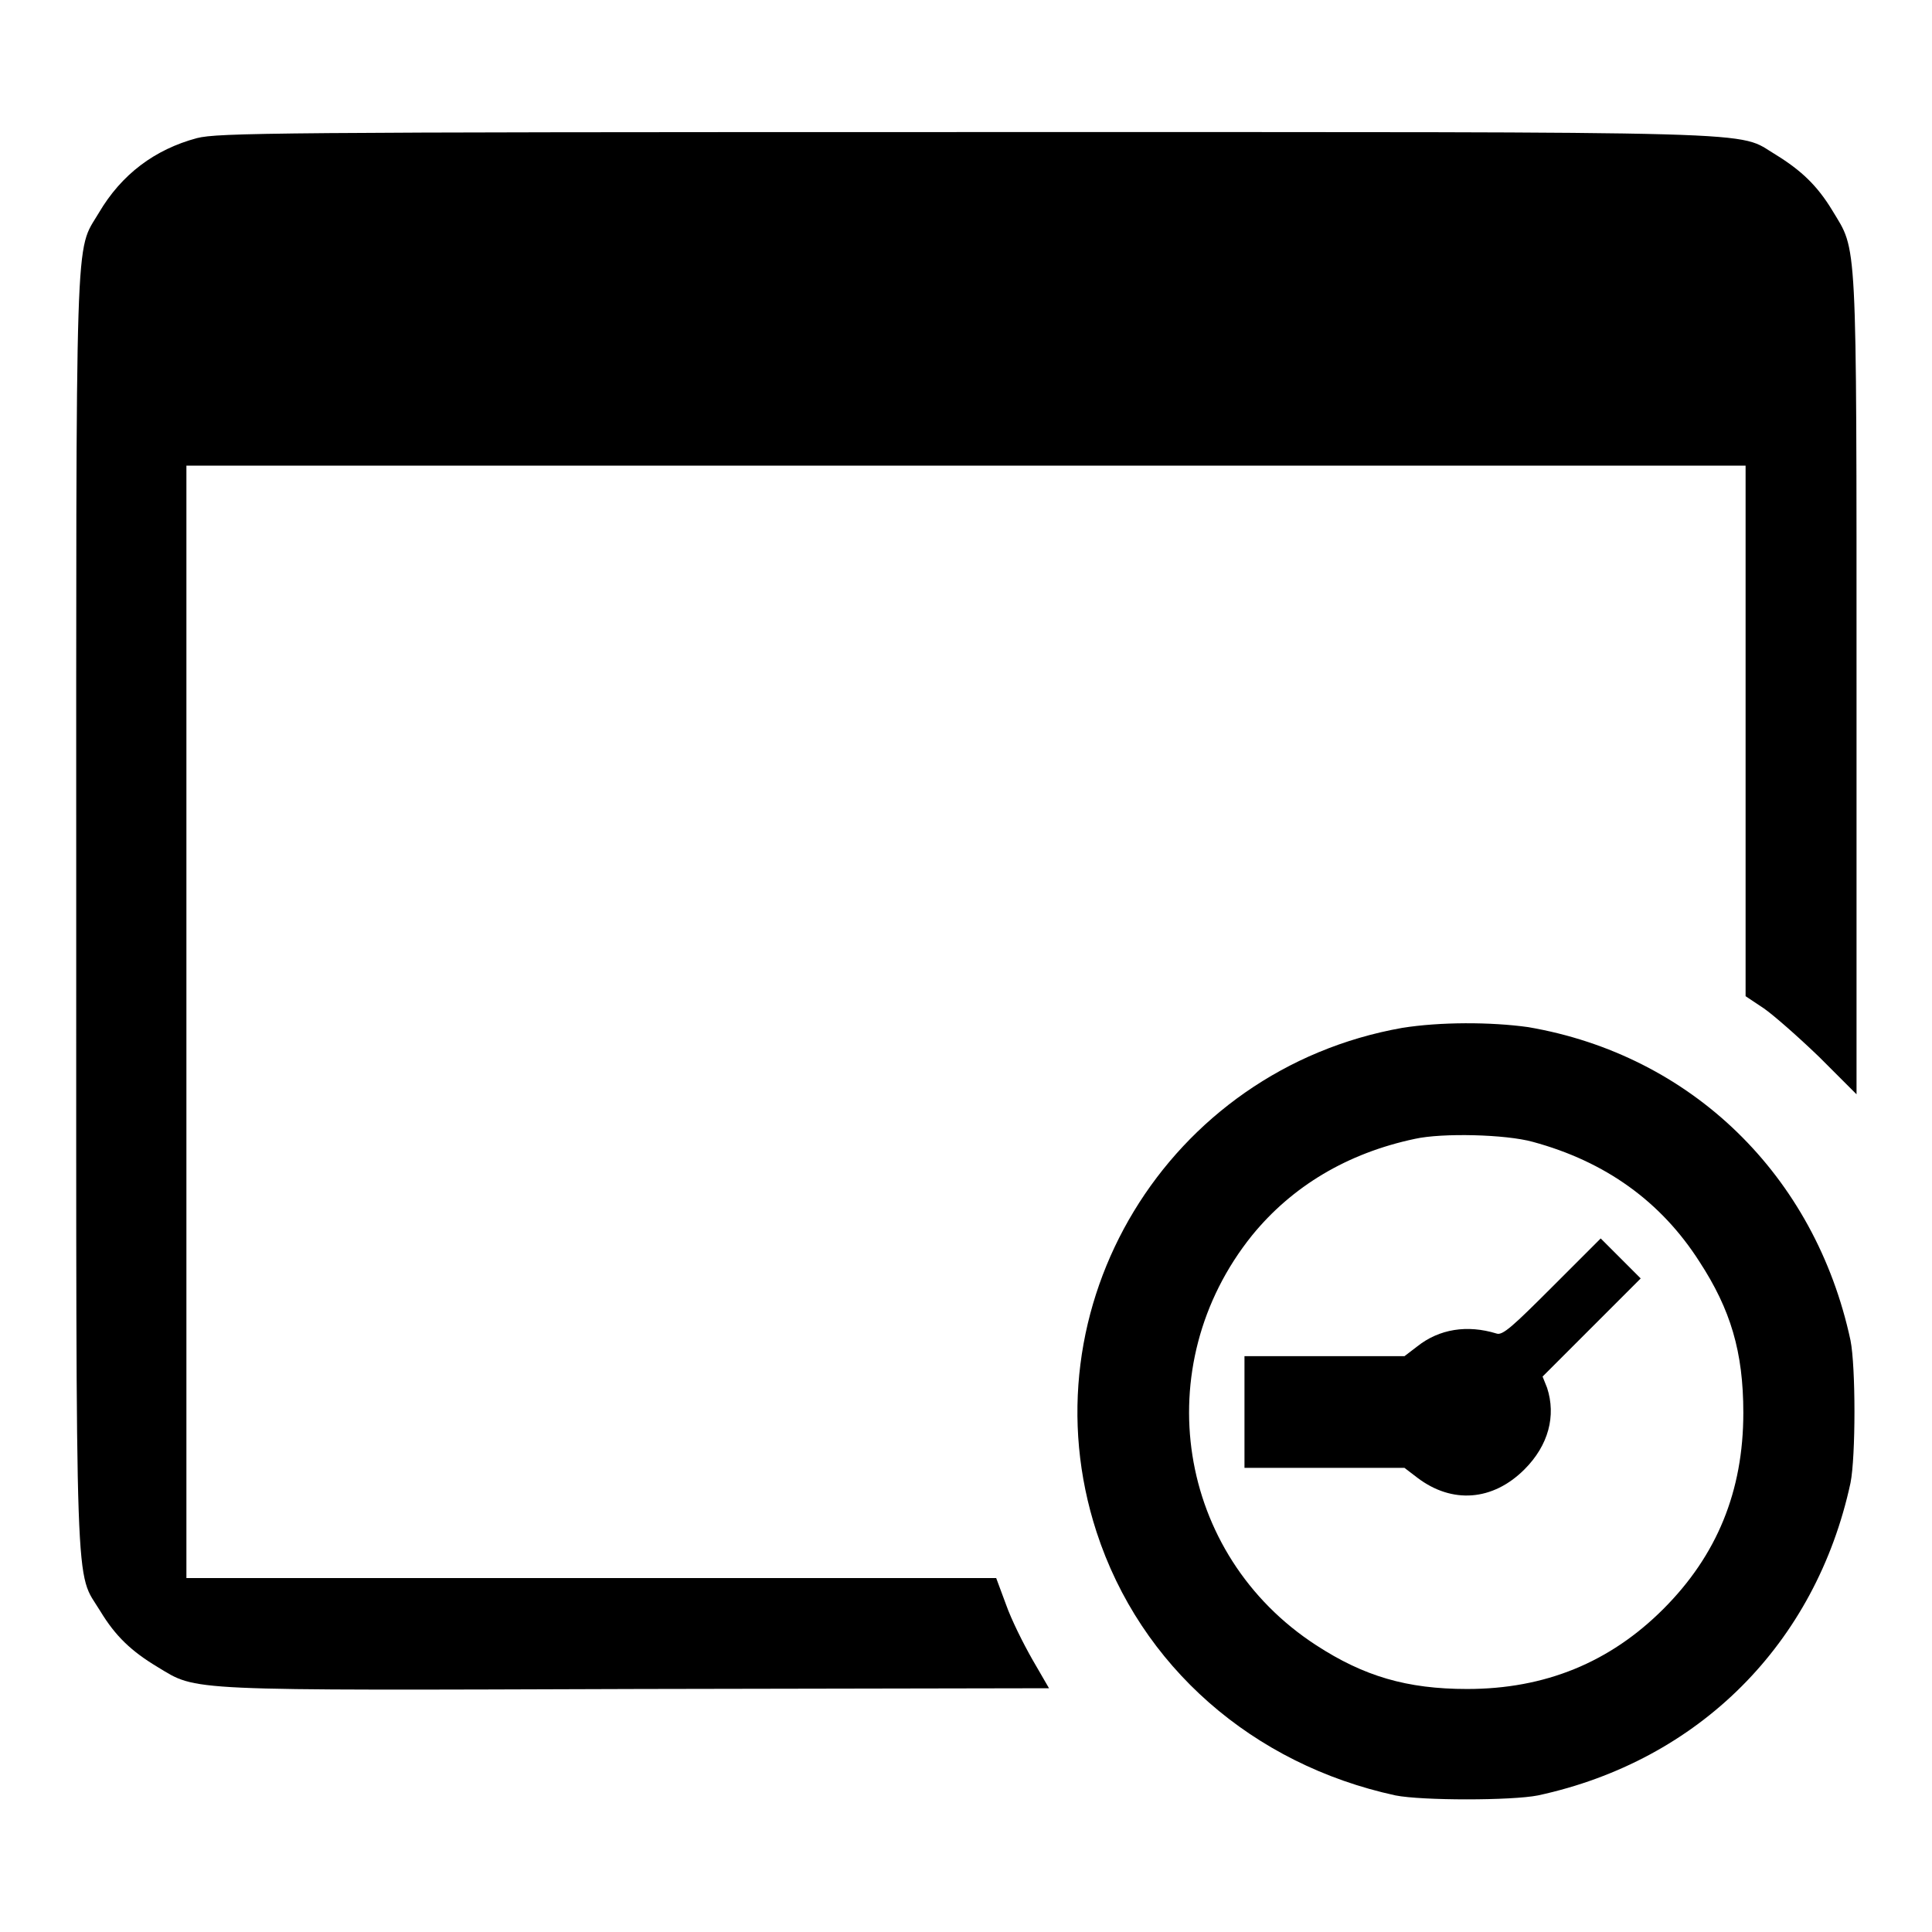
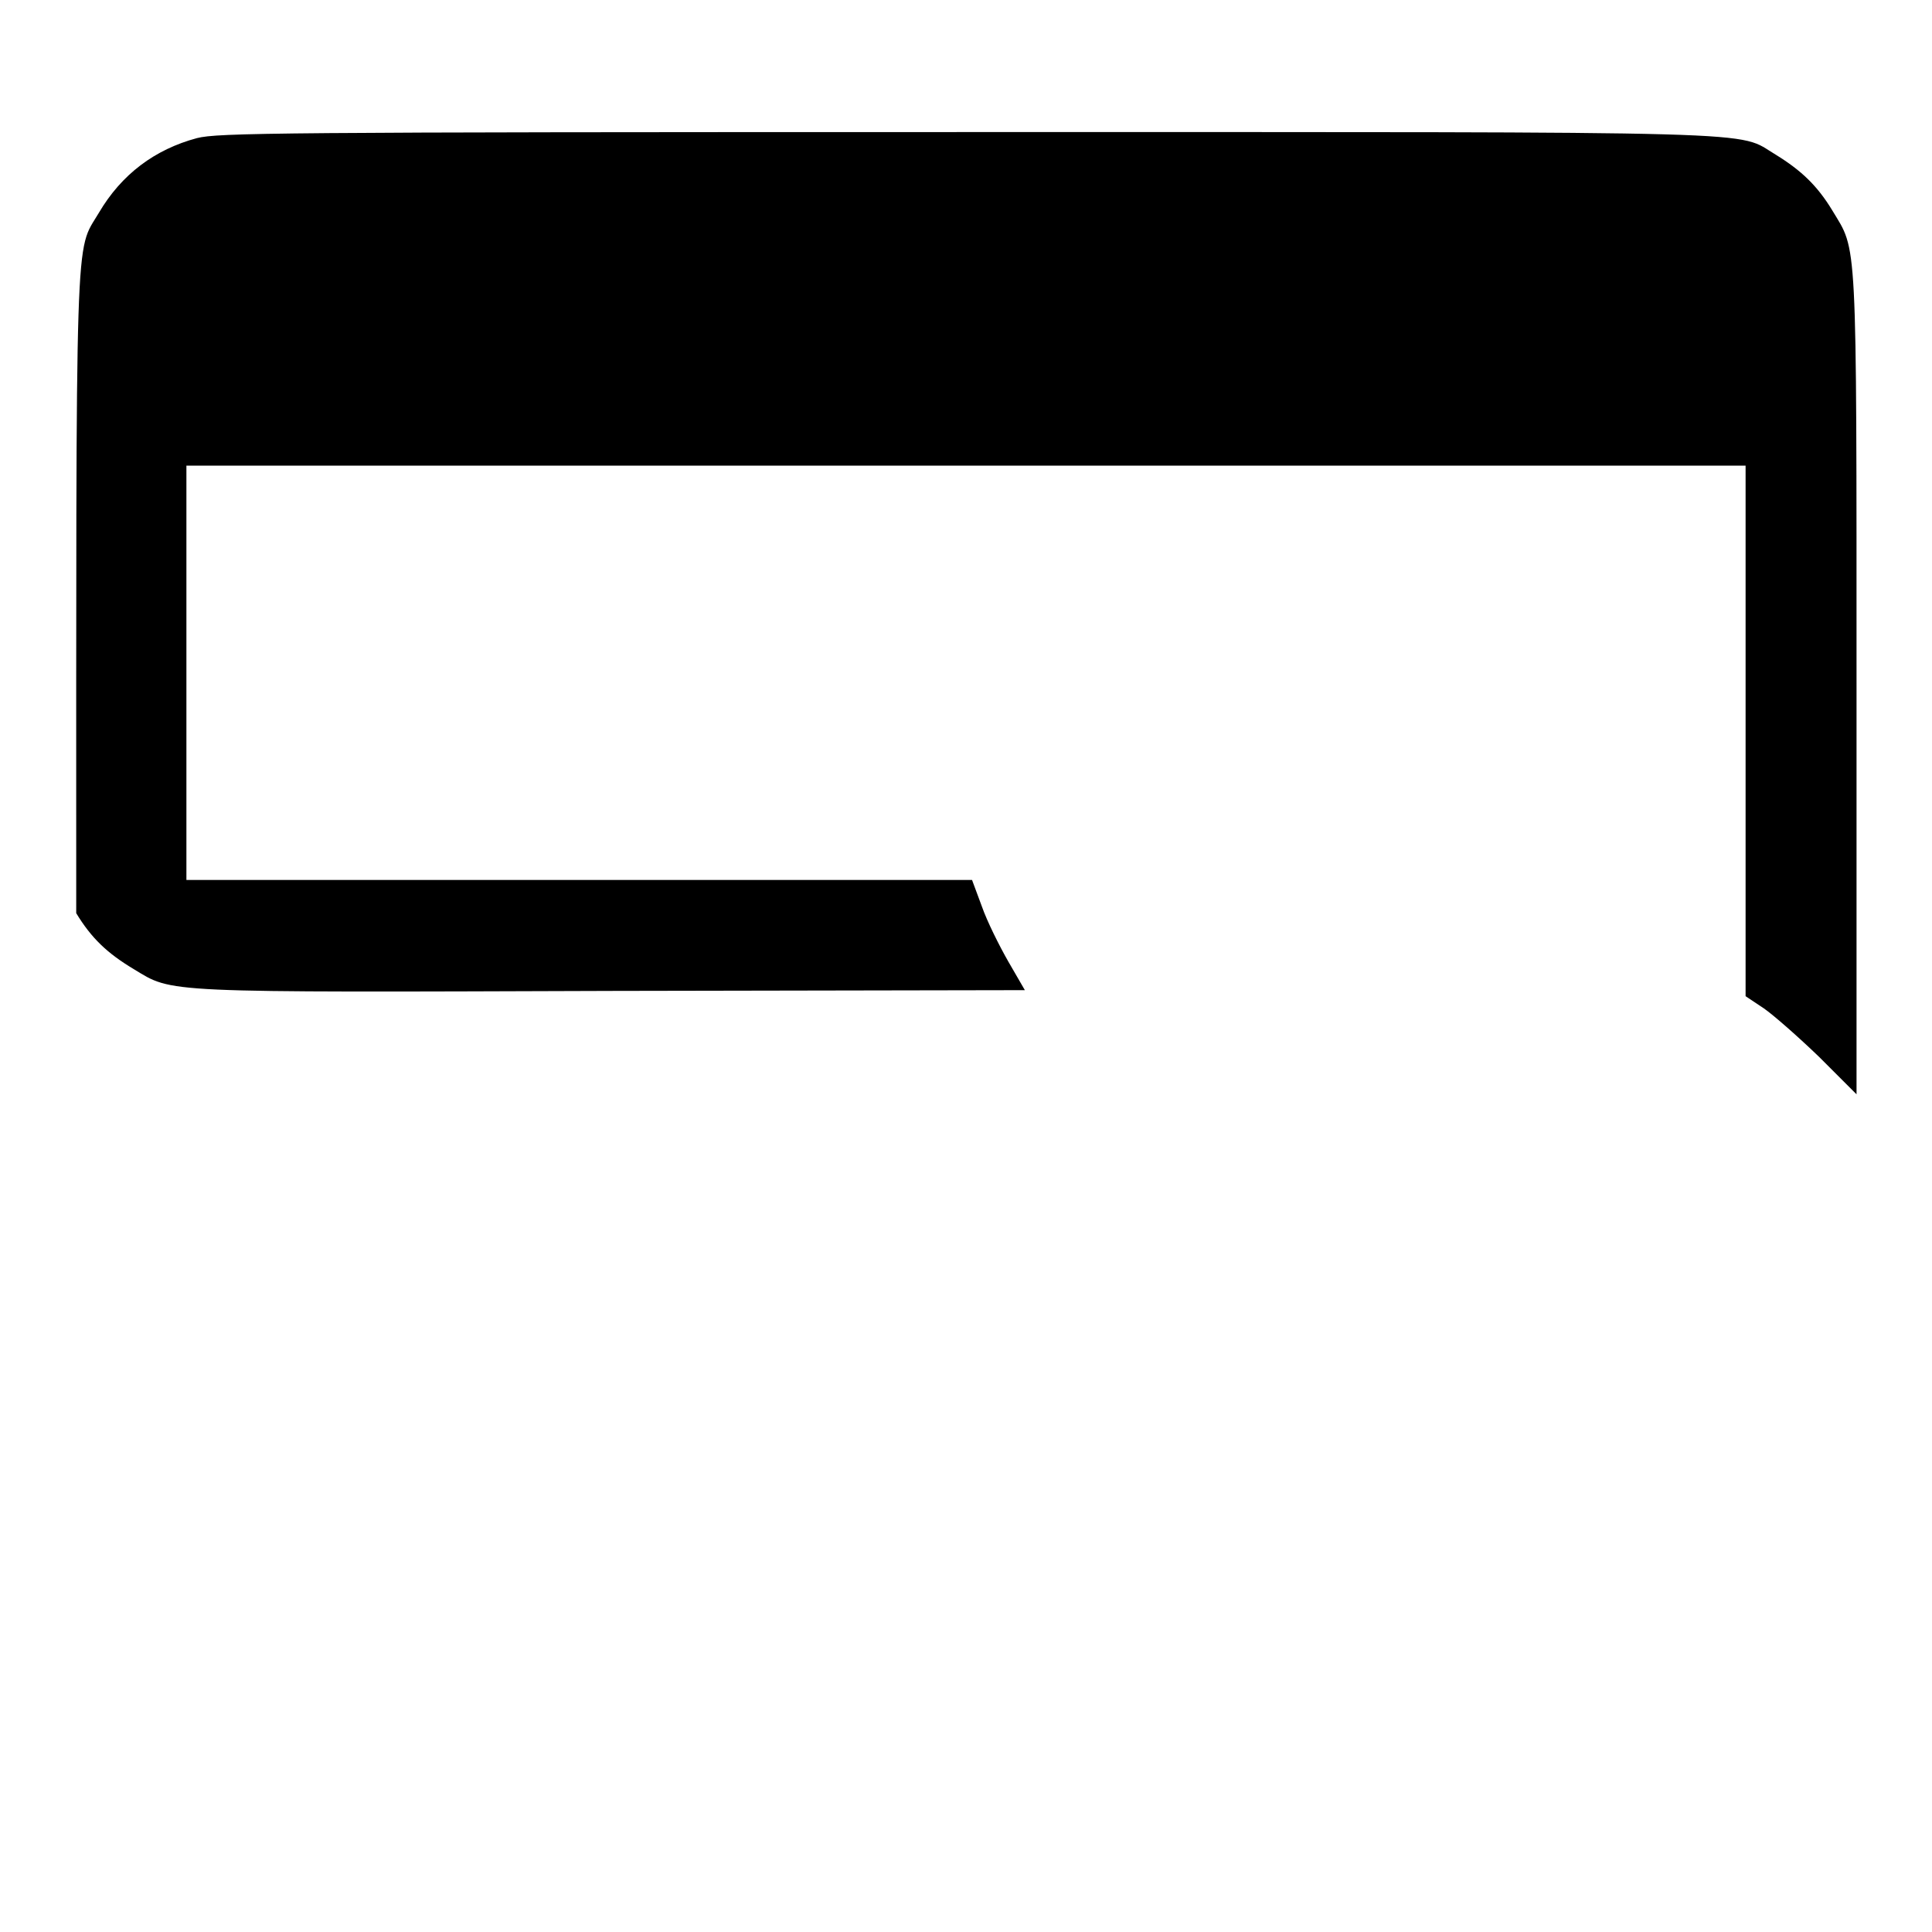
<svg xmlns="http://www.w3.org/2000/svg" version="1.1" x="0px" y="0px" viewBox="0 0 256 256" enable-background="new 0 0 256 256" xml:space="preserve">
  <g>
    <g>
      <g>
-         <path fill="#000000" d="M26.1,18.3c-5.6,1.5-10,4.8-13,9.9c-3.2,5.4-3-0.2-3,92.8c0,93.4-0.2,86.9,3.2,92.5c2,3.3,4.1,5.3,7.6,7.4c5.3,3.2,3.1,3.1,63.7,2.9l54.4-0.1l-2.2-3.8c-1.2-2.1-2.8-5.3-3.5-7.3l-1.3-3.5H78.3H24.7v-73.8V61.7H128h103.3v35.1l0,35.2l2.4,1.6c1.3,0.9,4.6,3.8,7.4,6.5l4.9,4.9l0-54.2c0-60.4,0.1-57.4-3.2-62.9c-2-3.3-4.1-5.3-7.5-7.4c-5.4-3.2,1.8-3-107.6-3C36,17.5,28.9,17.6,26.1,18.3z" />
-         <path fill="#000000" d="M185.8,136.2c-31.1,5.5-50.2,37-40.5,66.8c5.8,17.8,20.7,30.8,39.6,34.9c3.5,0.7,15.4,0.7,18.9,0c21.3-4.6,36.8-20.1,41.4-41.4c0.7-3.5,0.7-15.4,0-18.9c-4.7-21.9-21.1-37.8-42.7-41.5C197.5,135.4,190.8,135.4,185.8,136.2z M203.1,151.3c9.6,2.6,17,7.9,22.1,15.9c4.1,6.3,5.8,11.9,5.8,20c0,10.4-3.5,18.9-10.6,26c-7.1,7.1-15.7,10.6-26,10.6c-8,0-13.7-1.7-20-5.8c-18.5-12-22.4-37-8.5-54.3c5.3-6.5,12.6-10.9,21.6-12.8C191.1,150.1,199.5,150.3,203.1,151.3z" />
-         <path fill="#000000" d="M205.7,170.5c-5.2,5.2-6.6,6.5-7.4,6.2c-3.9-1.2-7.6-0.6-10.5,1.7l-1.7,1.3h-10.6h-10.6v7.4v7.4h10.6h10.6l1.7,1.3c4.6,3.5,10,3.1,14.2-1.1c3.2-3.2,4.2-7.1,3-10.8l-0.6-1.5l6.5-6.5l6.5-6.5l-2.7-2.7l-2.6-2.6L205.7,170.5z" />
+         <path fill="#000000" d="M26.1,18.3c-5.6,1.5-10,4.8-13,9.9c-3.2,5.4-3-0.2-3,92.8c2,3.3,4.1,5.3,7.6,7.4c5.3,3.2,3.1,3.1,63.7,2.9l54.4-0.1l-2.2-3.8c-1.2-2.1-2.8-5.3-3.5-7.3l-1.3-3.5H78.3H24.7v-73.8V61.7H128h103.3v35.1l0,35.2l2.4,1.6c1.3,0.9,4.6,3.8,7.4,6.5l4.9,4.9l0-54.2c0-60.4,0.1-57.4-3.2-62.9c-2-3.3-4.1-5.3-7.5-7.4c-5.4-3.2,1.8-3-107.6-3C36,17.5,28.9,17.6,26.1,18.3z" />
      </g>
    </g>
  </g>
</svg>